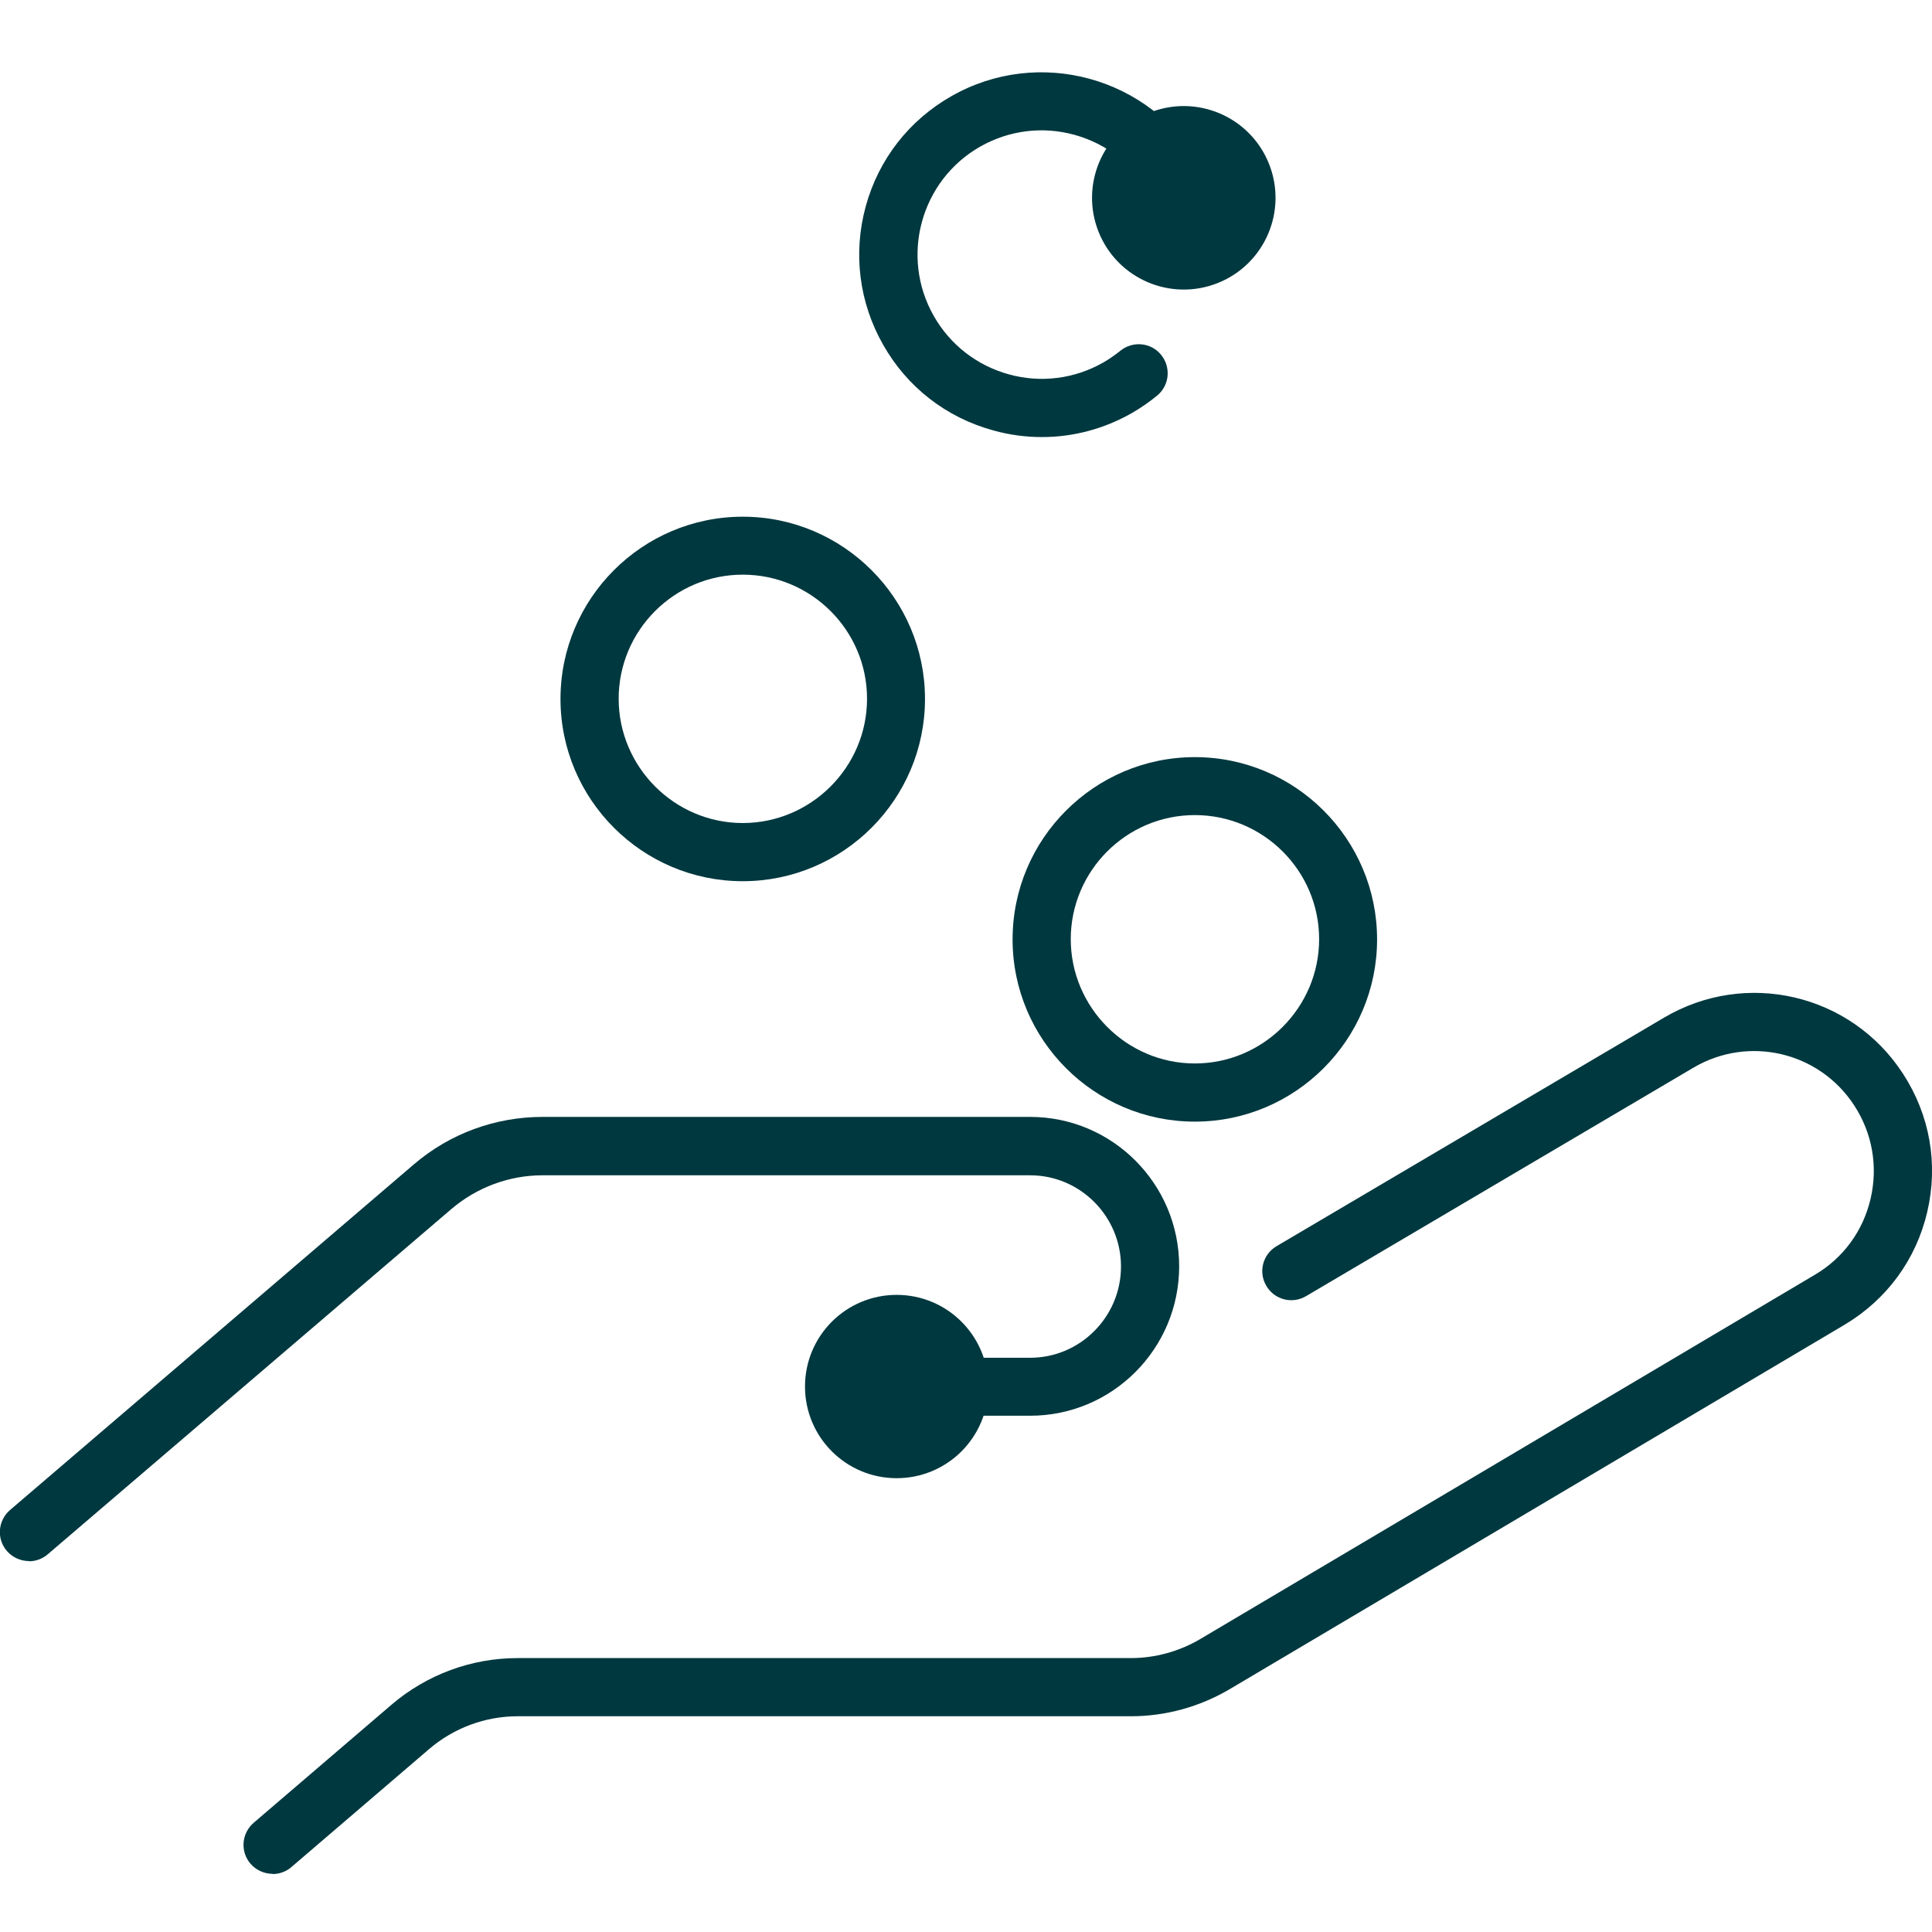
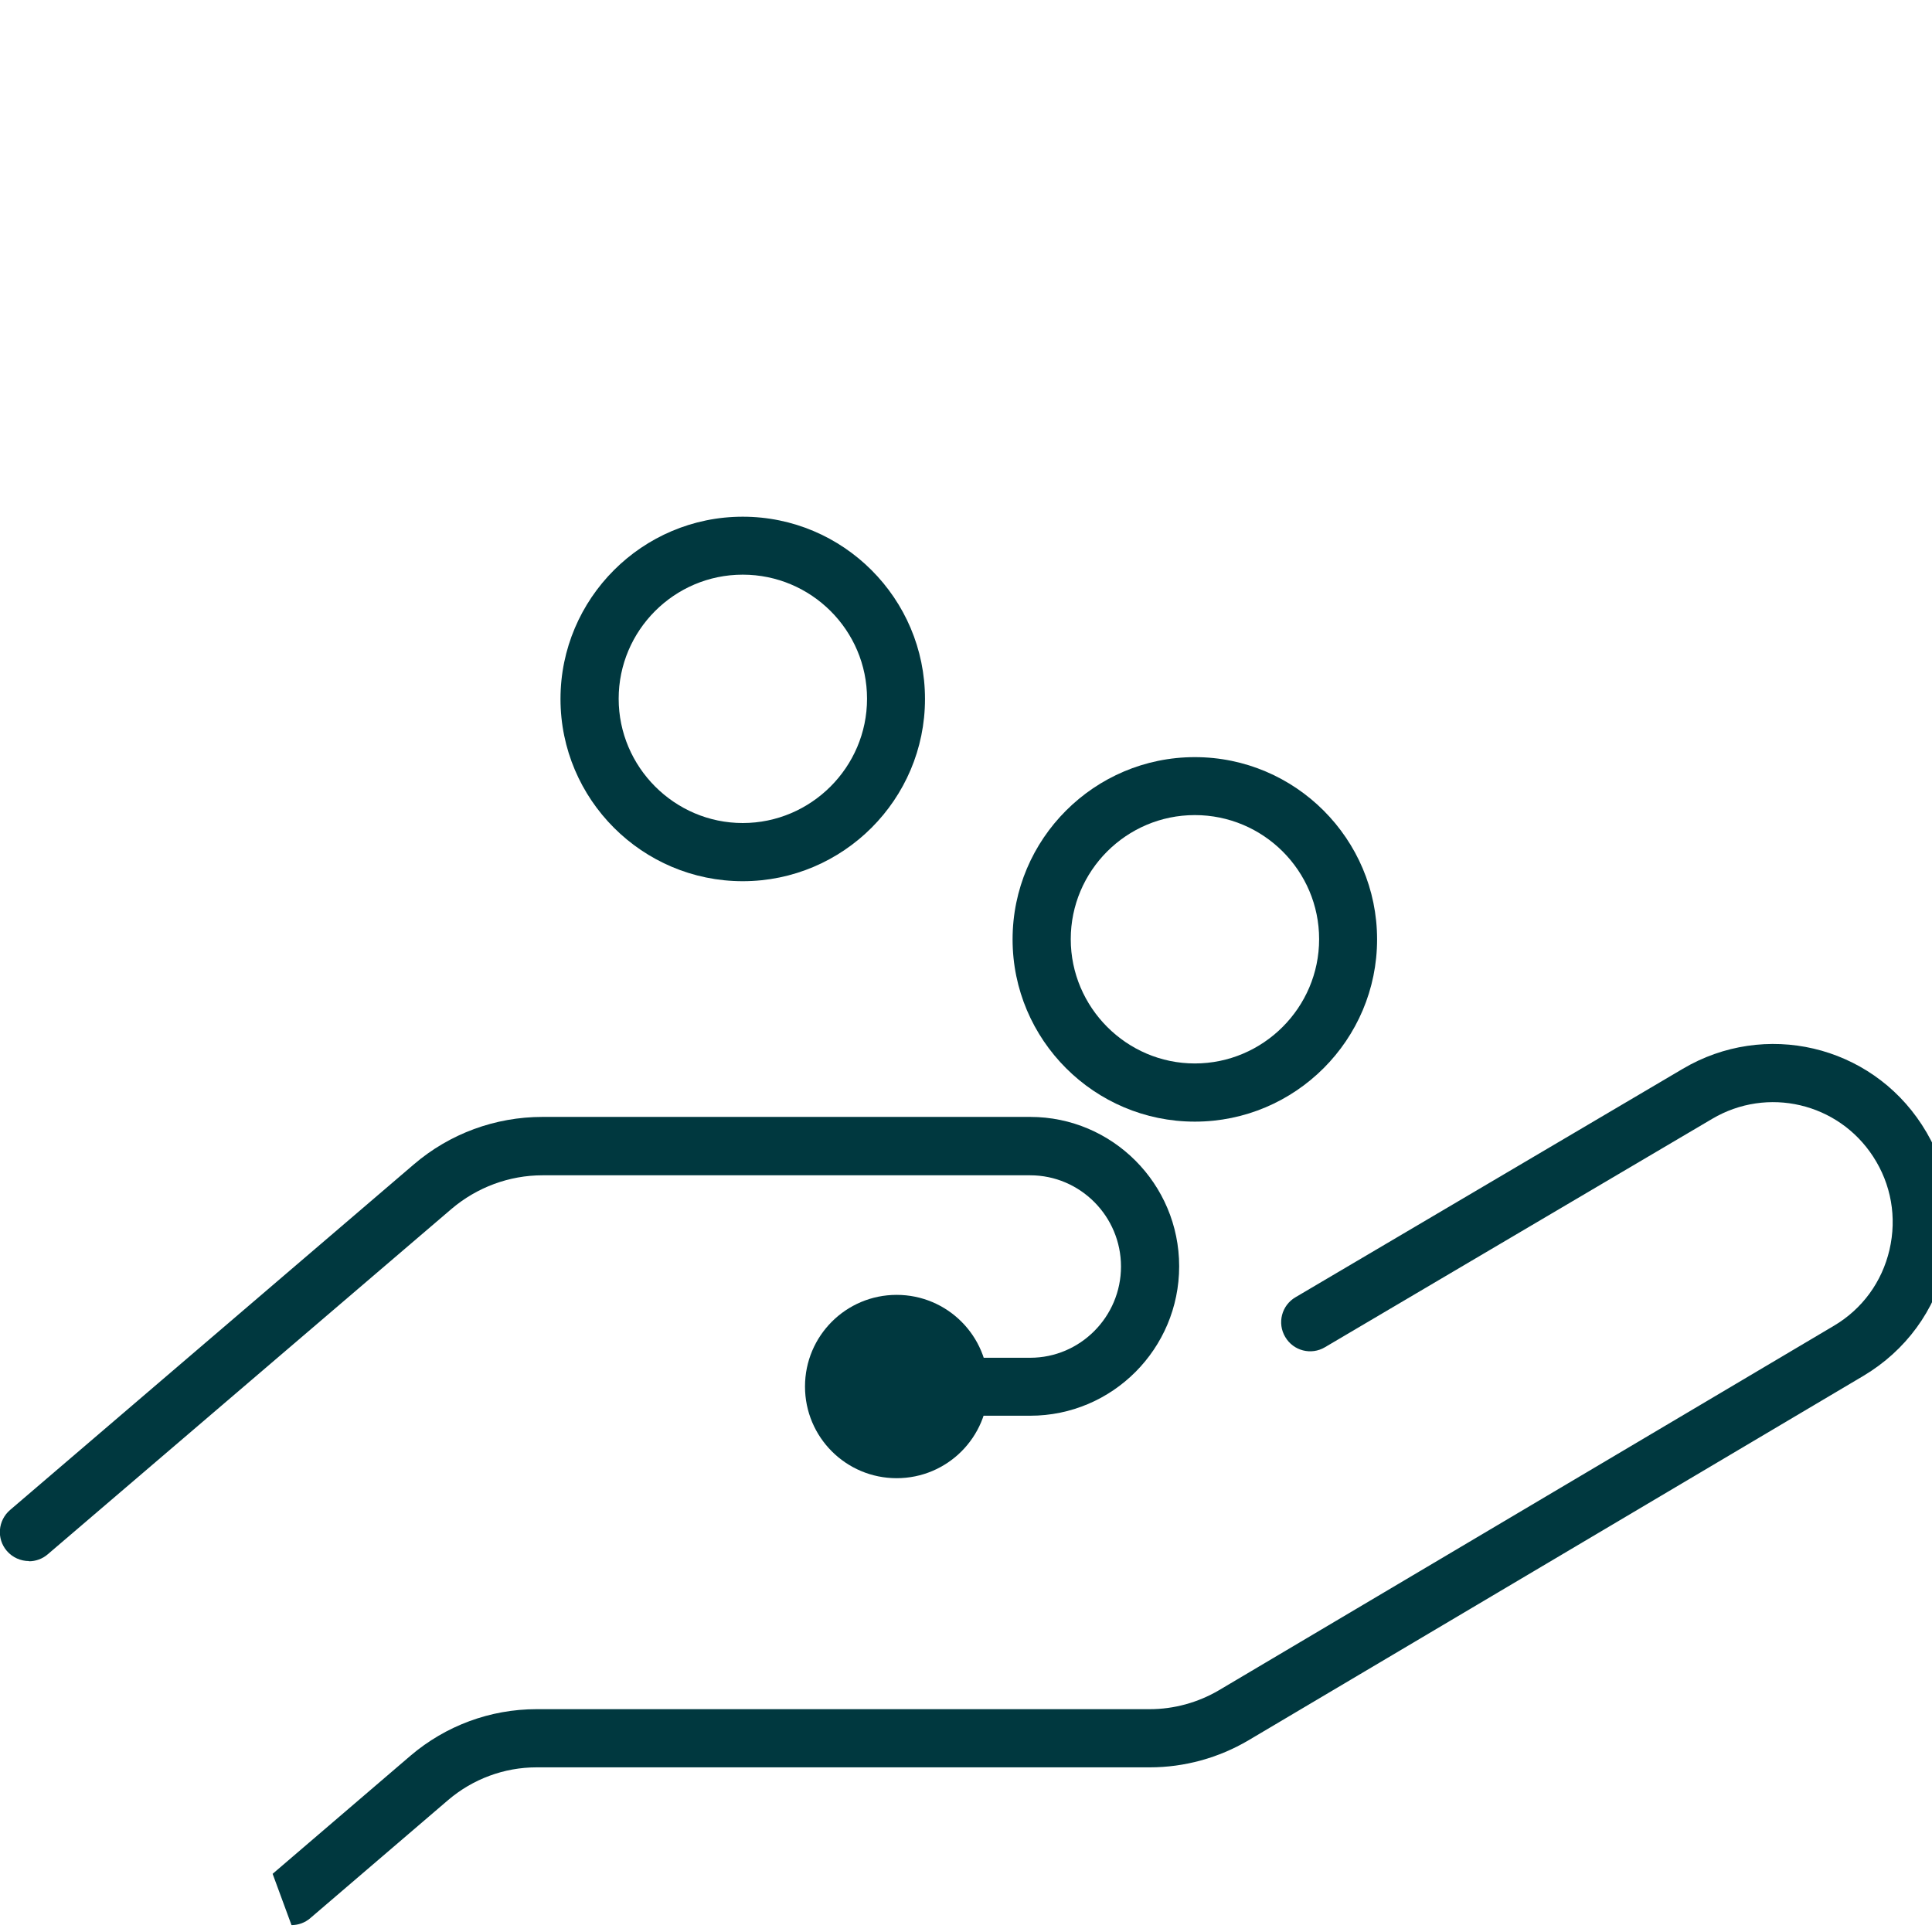
<svg xmlns="http://www.w3.org/2000/svg" id="Layer_1" viewBox="0 0 90 90">
  <defs>
    <style>.cls-1{fill:#00383f;}</style>
  </defs>
  <path class="cls-1" d="m1.35,72.72c-.38,0-.76-.16-1.03-.47-.49-.57-.42-1.42.15-1.91l18.81-16.1c1.67-1.43,3.79-2.21,5.99-2.21h22.72c3.83,0,6.94,3.12,6.94,6.96s-3.11,6.96-6.94,6.96h-6.43c-.75,0-1.35-.61-1.35-1.35s.61-1.35,1.35-1.35h6.43c2.33,0,4.23-1.91,4.23-4.25s-1.9-4.25-4.23-4.25h-22.72c-1.55,0-3.05.56-4.23,1.56L2.23,72.4c-.25.22-.57.33-.88.33Z" />
  <path class="cls-1" d="m41.77,60.32c-2.36,0-4.27,1.91-4.27,4.27s1.91,4.27,4.27,4.27,4.27-1.91,4.27-4.27-1.91-4.27-4.27-4.27Z" />
-   <path class="cls-1" d="m12.7,87.29c-.38,0-.76-.16-1.03-.47-.49-.57-.42-1.42.15-1.91l6.42-5.5c1.64-1.4,3.72-2.17,5.87-2.17h28.57c1.13,0,2.25-.31,3.22-.88l28.65-16.98c1.32-.78,2.24-2.04,2.59-3.54.35-1.51.08-3.05-.76-4.34-1.63-2.51-4.93-3.28-7.5-1.76l-18.04,10.64c-.64.38-1.47.17-1.85-.48-.38-.64-.17-1.47.48-1.85l18.04-10.64c3.82-2.26,8.72-1.12,11.14,2.61,1.25,1.92,1.65,4.2,1.13,6.43-.52,2.23-1.89,4.09-3.85,5.26l-28.65,16.98c-1.39.82-2.98,1.26-4.6,1.26h-28.57c-1.5,0-2.96.54-4.11,1.52l-6.42,5.5c-.25.22-.57.33-.88.33Z" />
+   <path class="cls-1" d="m12.7,87.29l6.42-5.5c1.64-1.4,3.72-2.17,5.87-2.17h28.57c1.13,0,2.25-.31,3.22-.88l28.65-16.98c1.32-.78,2.24-2.04,2.59-3.54.35-1.51.08-3.05-.76-4.34-1.63-2.51-4.93-3.28-7.5-1.76l-18.04,10.64c-.64.38-1.47.17-1.85-.48-.38-.64-.17-1.47.48-1.85l18.04-10.64c3.82-2.26,8.72-1.12,11.14,2.61,1.25,1.92,1.65,4.2,1.13,6.43-.52,2.23-1.89,4.09-3.85,5.26l-28.65,16.98c-1.39.82-2.98,1.26-4.6,1.26h-28.57c-1.5,0-2.96.54-4.11,1.52l-6.42,5.5c-.25.22-.57.33-.88.33Z" />
  <path class="cls-1" d="m55.66,52.25c-4.68,0-8.49-3.81-8.49-8.49s3.81-8.49,8.49-8.49,8.49,3.81,8.49,8.49-3.81,8.49-8.49,8.49Zm0-14.28c-3.19,0-5.78,2.6-5.78,5.78s2.6,5.79,5.78,5.79,5.79-2.6,5.79-5.79-2.6-5.78-5.79-5.78Z" />
  <path class="cls-1" d="m34.6,41.05c-4.68,0-8.49-3.81-8.49-8.49s3.81-8.49,8.49-8.49,8.49,3.81,8.49,8.49-3.81,8.49-8.49,8.49Zm0-14.28c-3.19,0-5.78,2.6-5.78,5.78s2.6,5.79,5.78,5.79,5.79-2.6,5.79-5.79-2.6-5.78-5.79-5.78Z" />
-   <path class="cls-1" d="m48.53,20.36c-.75,0-1.51-.1-2.26-.31-2.19-.6-4.01-2.01-5.13-3.99-1.12-1.97-1.41-4.26-.81-6.45.6-2.19,2.02-4.01,3.99-5.13,4.07-2.32,9.26-.89,11.58,3.18.19.34.36.69.5,1.04.28.69-.06,1.48-.75,1.76-.69.28-1.48-.06-1.76-.75-.1-.24-.21-.48-.34-.71-.76-1.34-2.01-2.31-3.5-2.72-1.49-.41-3.05-.21-4.39.55-2.77,1.58-3.74,5.12-2.16,7.89.76,1.34,2.01,2.31,3.5,2.72,1.49.41,3.05.21,4.39-.55.28-.16.55-.35.8-.55.58-.47,1.43-.39,1.9.19.47.58.39,1.43-.19,1.9-.36.3-.76.57-1.17.81-1.3.74-2.73,1.12-4.19,1.12Z" />
-   <path class="cls-1" d="m51.18,10.81c.88,2.19,3.37,3.25,5.56,2.37s3.25-3.37,2.37-5.56c-.88-2.19-3.37-3.25-5.56-2.37s-3.25,3.37-2.37,5.56Z" />
</svg>